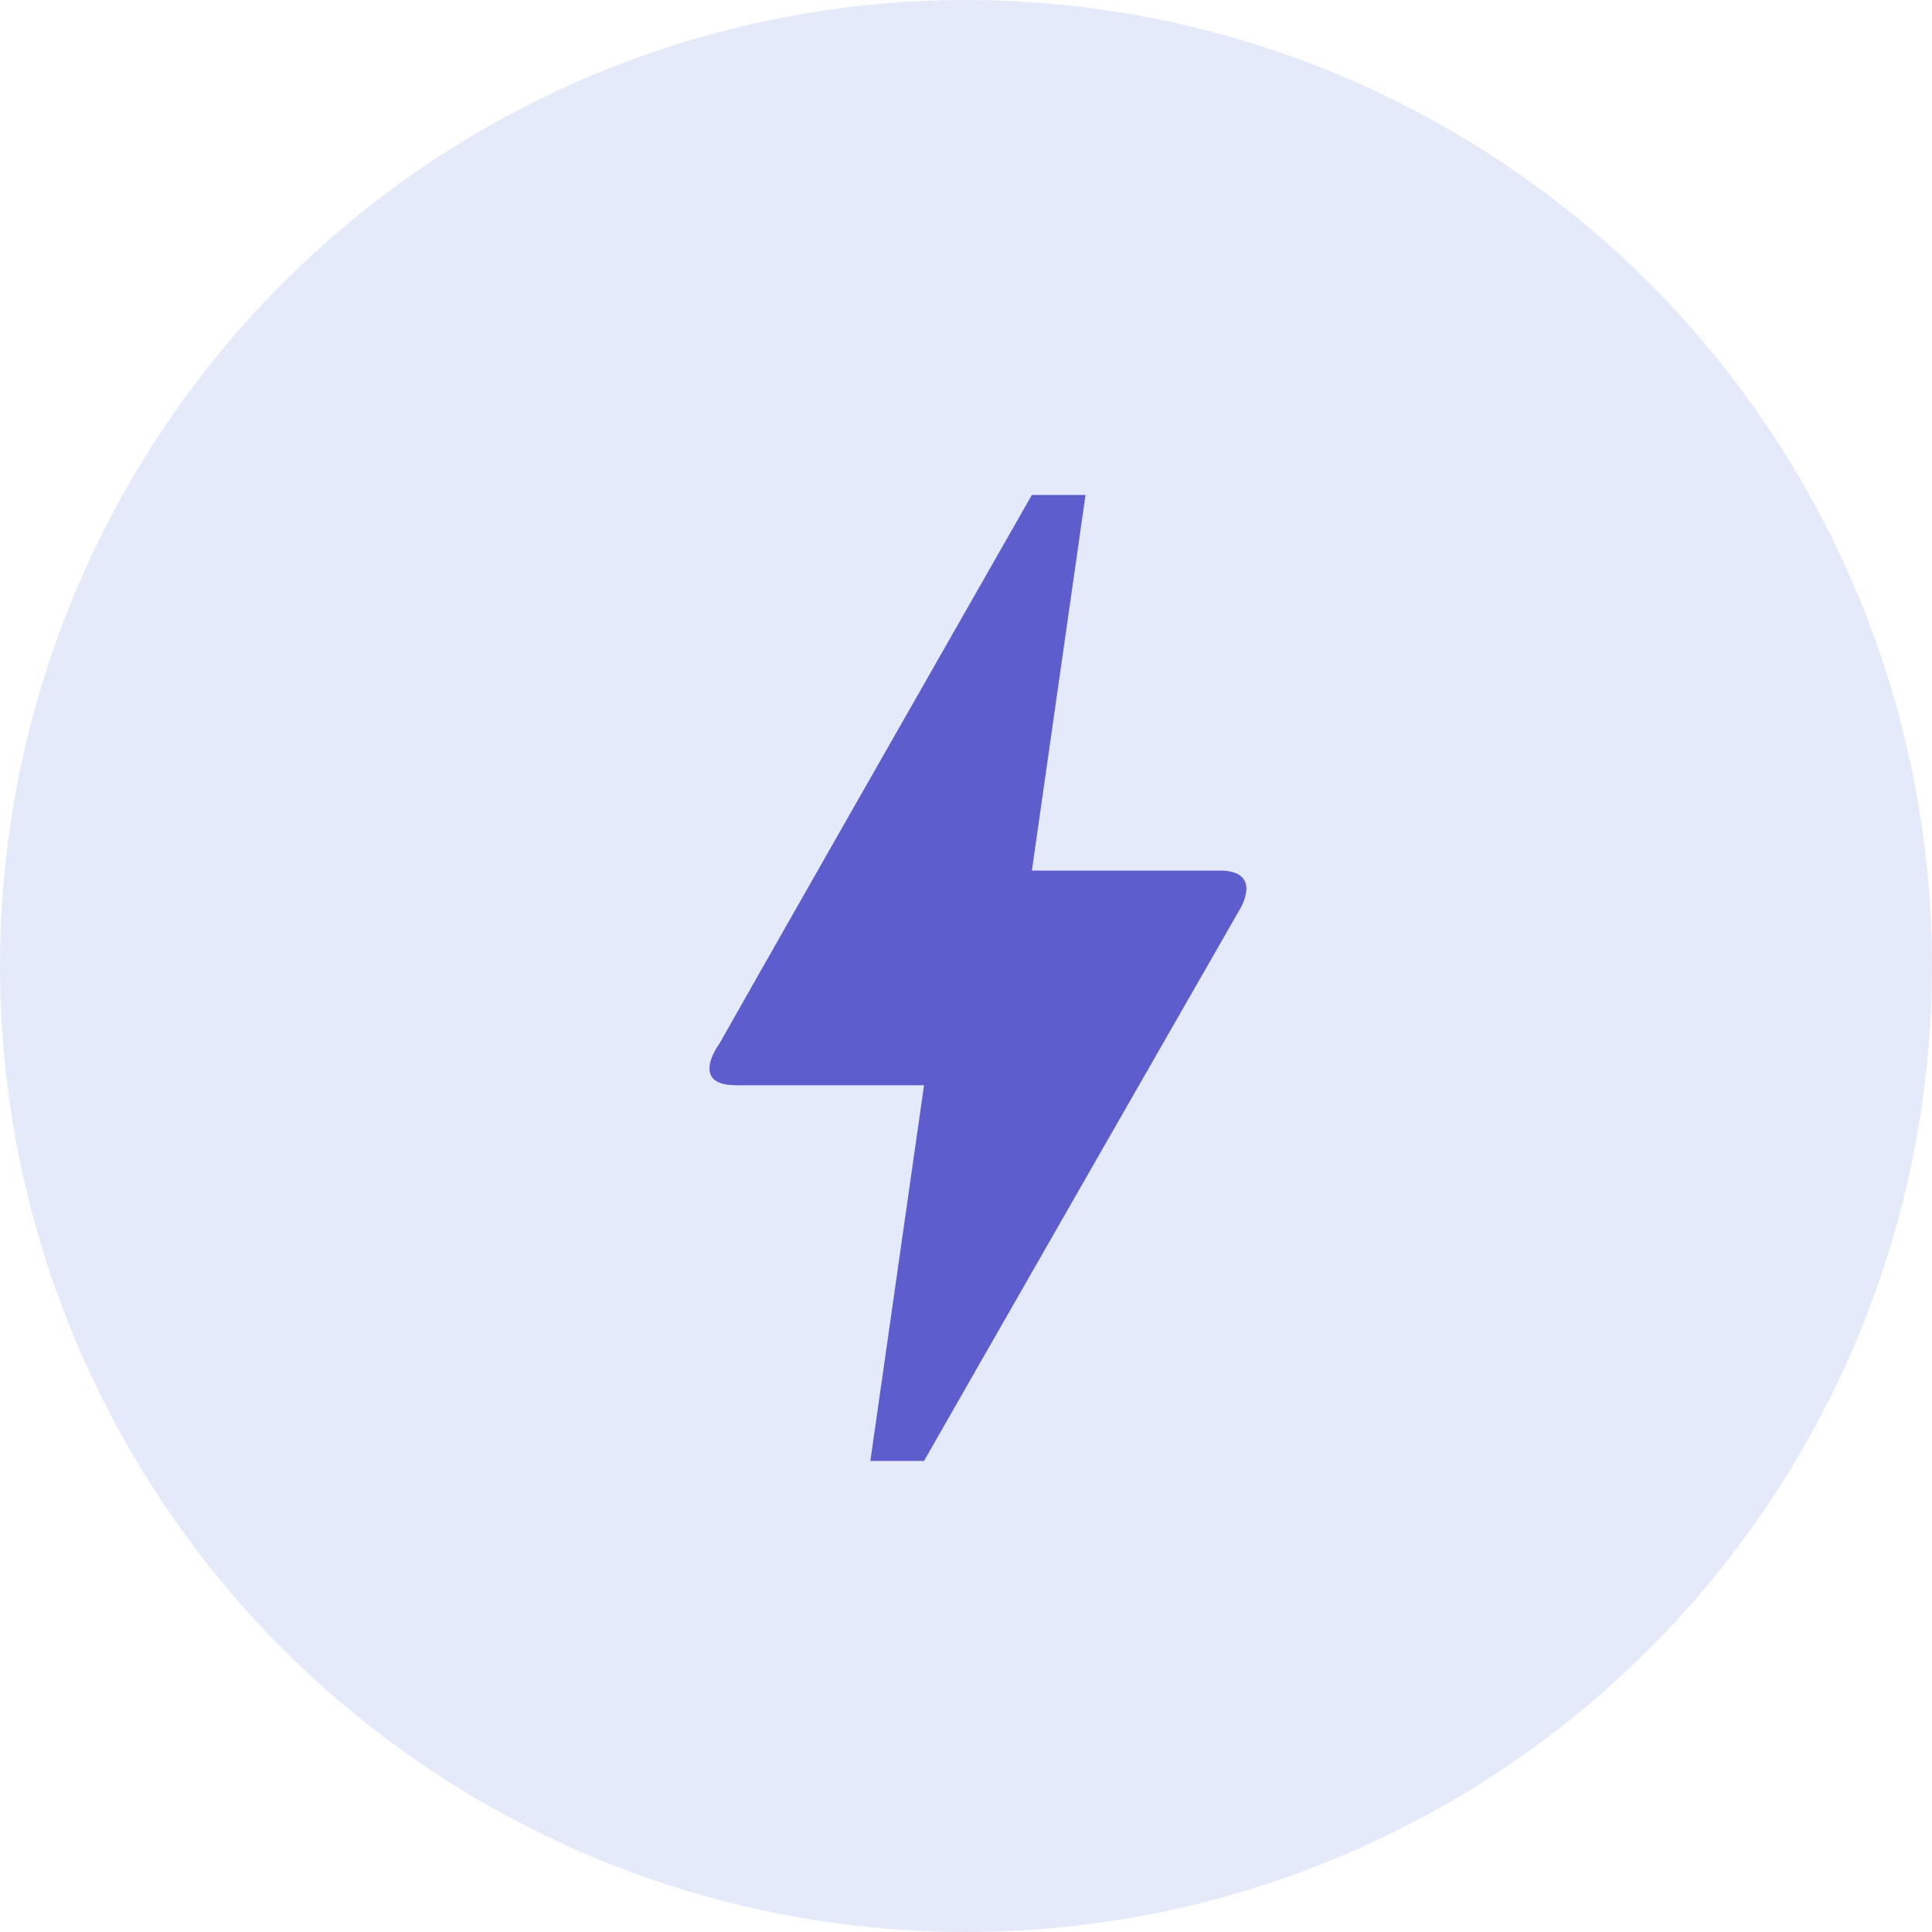
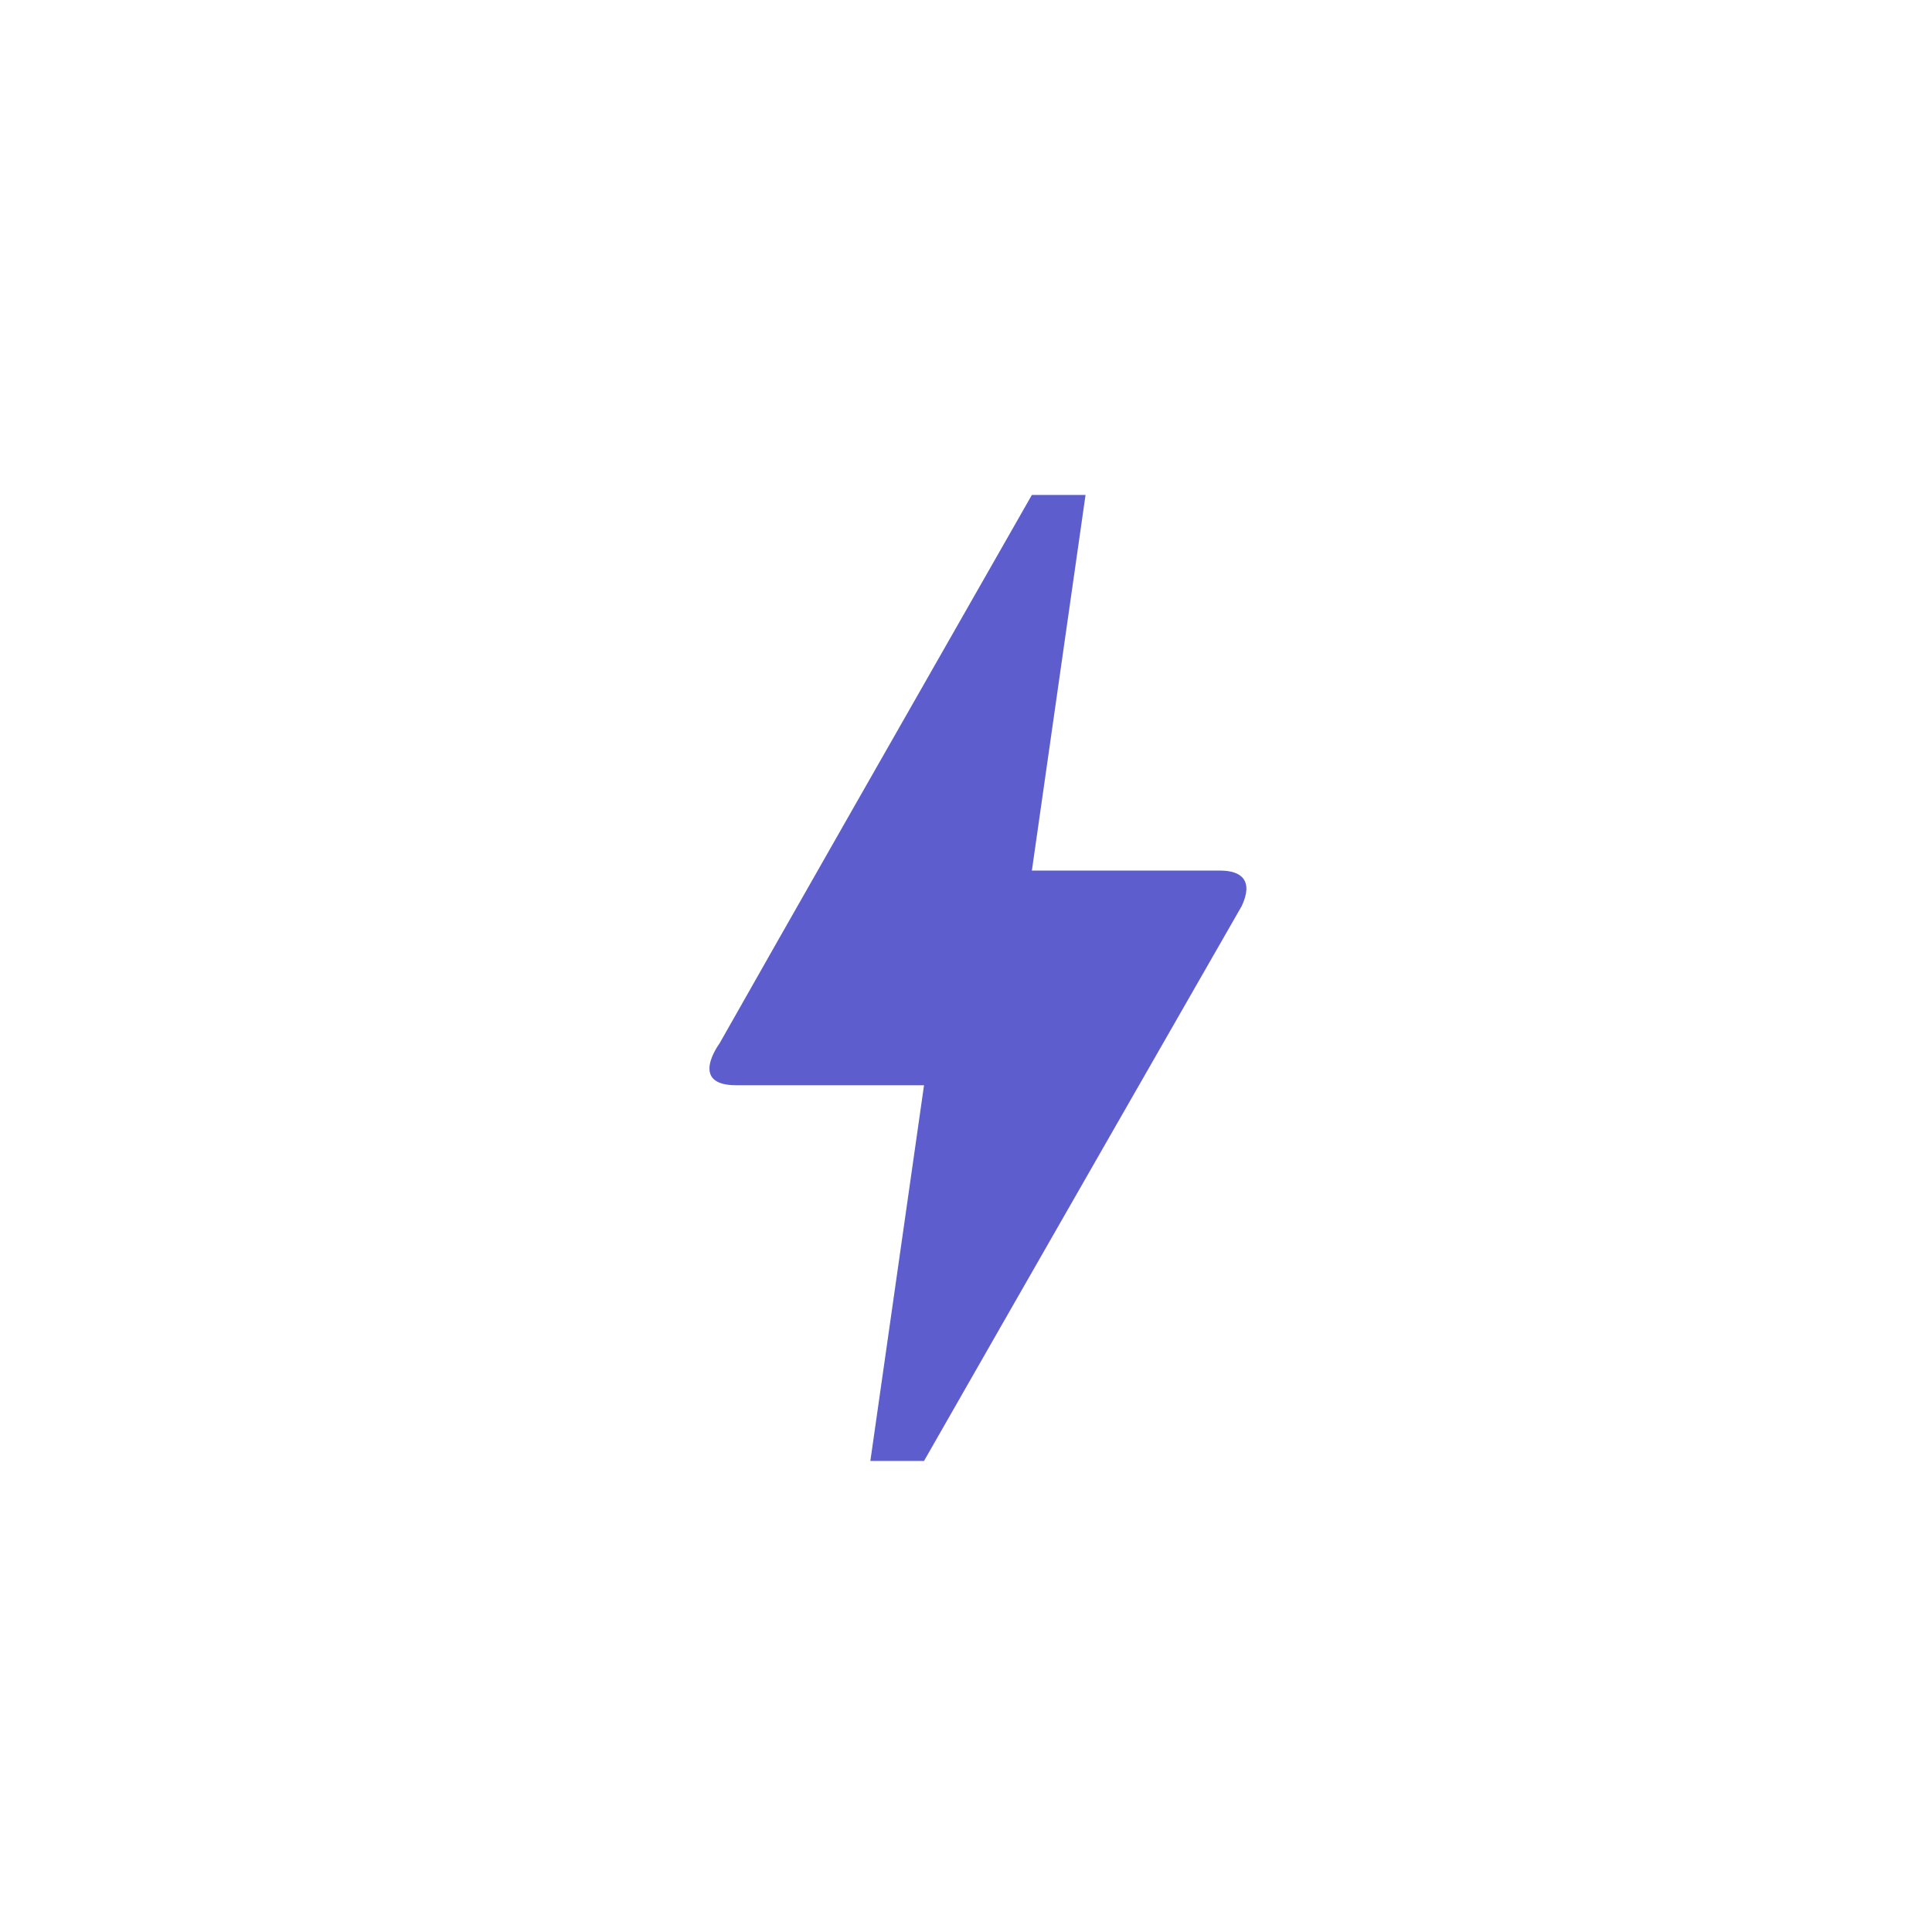
<svg xmlns="http://www.w3.org/2000/svg" width="81" height="81" viewBox="0 0 81 81" fill="none">
-   <circle cx="40.5" cy="40.5" r="40.5" fill="#E5EAFA" />
  <path d="M38.74 61.25H36.49L38.74 45.5H30.865C28.885 45.5 30.122 43.812 30.167 43.745C33.07 38.615 37.435 30.965 43.262 20.75H45.512L43.262 36.5H51.16C52.06 36.5 52.555 36.928 52.06 37.985C43.172 53.487 38.74 61.25 38.74 61.25Z" fill="#5D5DCE" />
</svg>